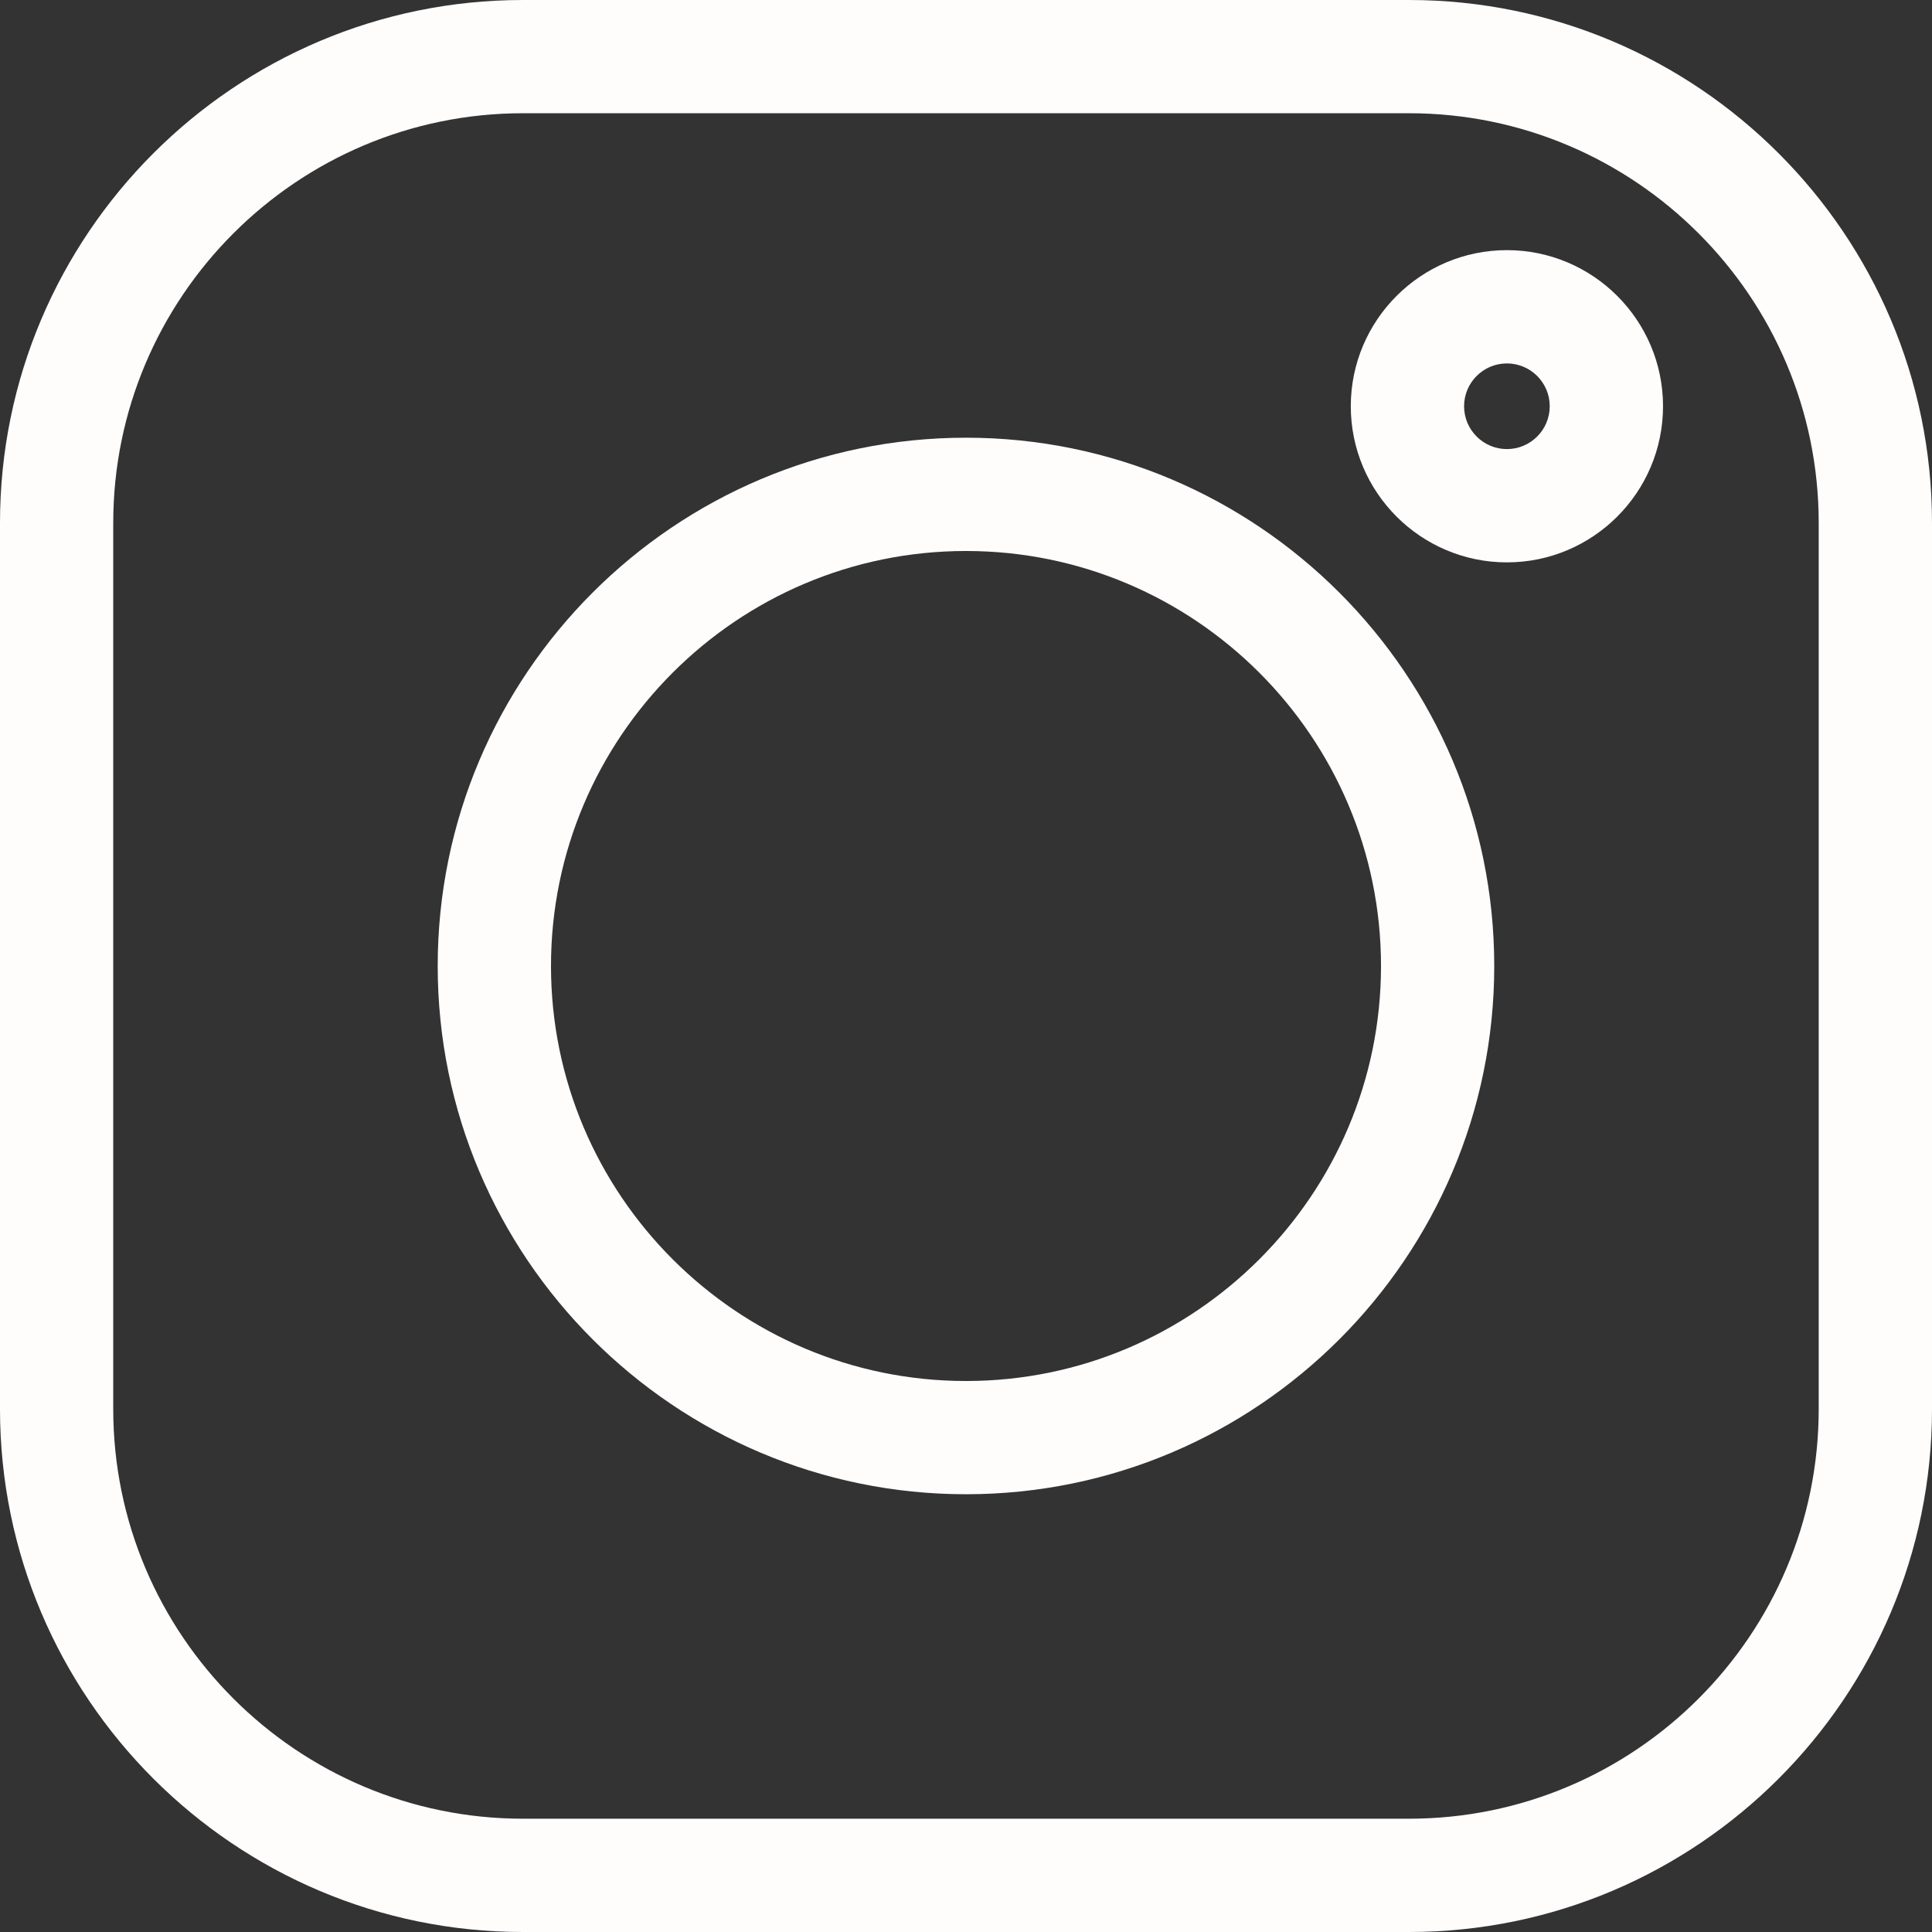
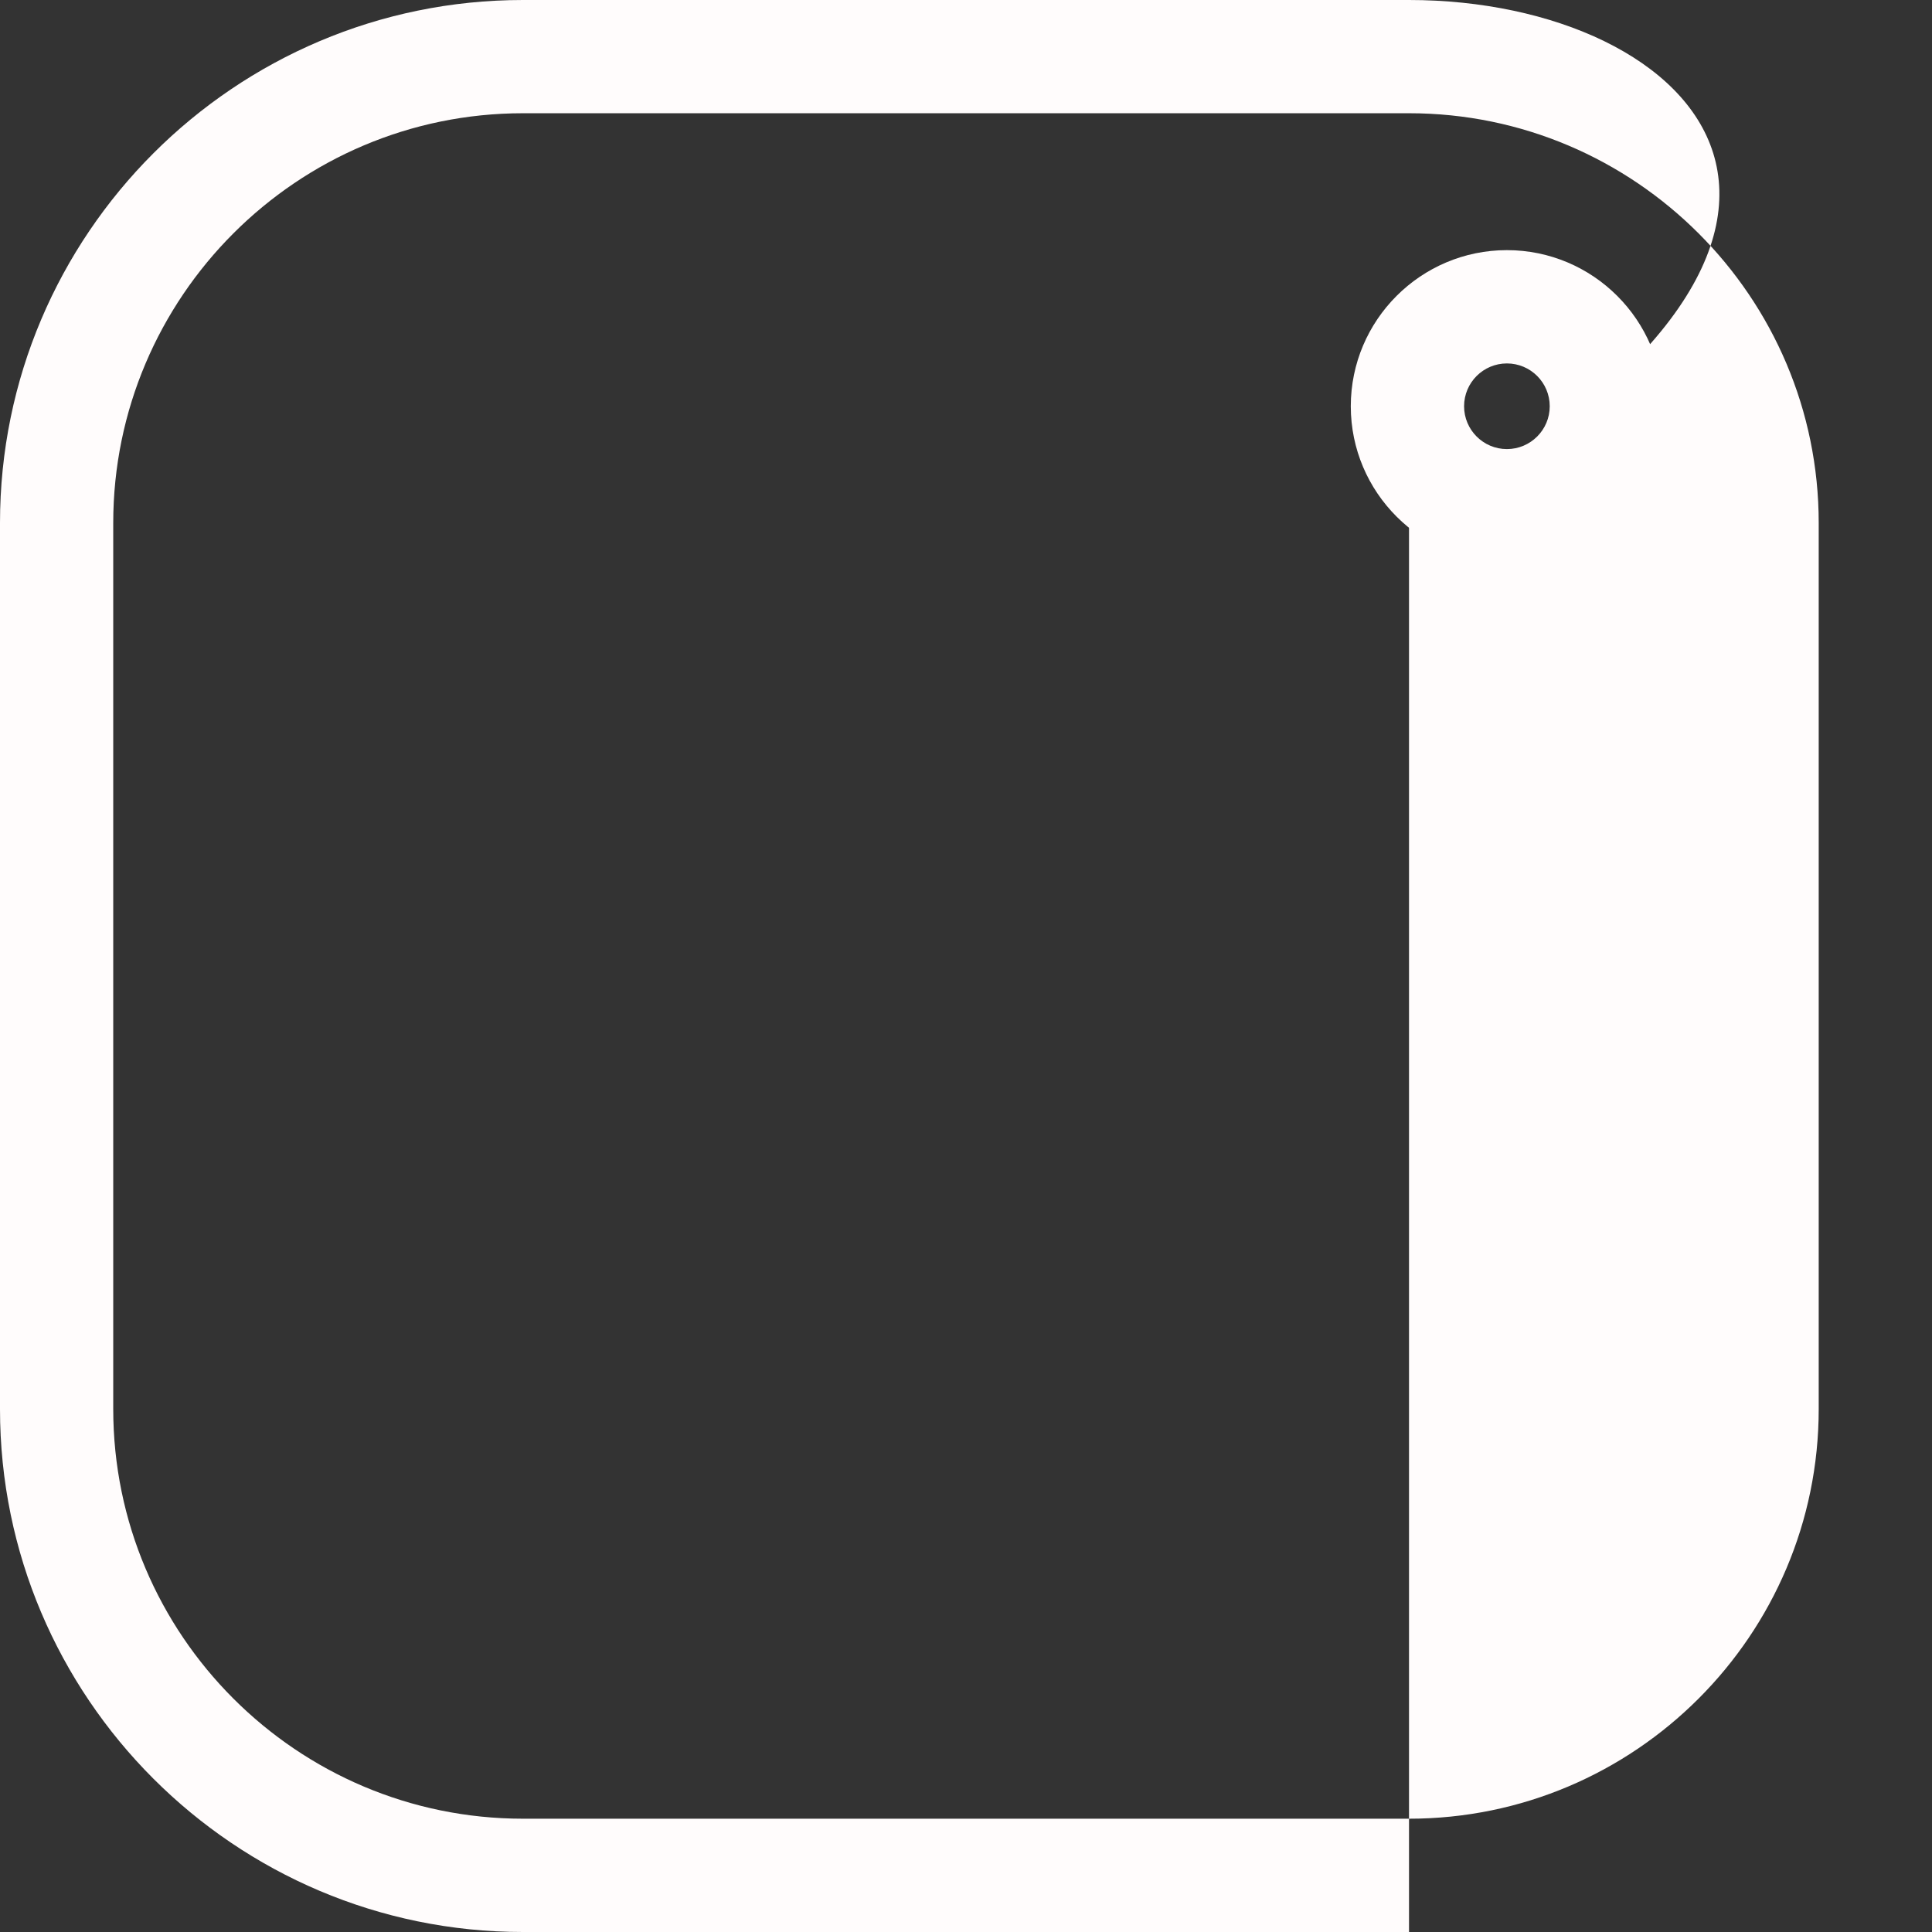
<svg xmlns="http://www.w3.org/2000/svg" width="36" height="36" viewBox="0 0 36 36" fill="none">
  <rect x="0" y="0" width="36" height="36" fill="#333333" stroke="none" />
-   <path d="M26.255 0H9.745C4.371 0 0 4.371 0 9.745V26.255C0 31.628 4.371 36 9.745 36H26.255C31.628 36 36 31.628 36 26.255V9.745C36 4.371 31.628 0 26.255 0ZM33.889 26.255C33.889 30.465 30.465 33.889 26.255 33.889H9.745C5.535 33.889 2.11 30.465 2.11 26.255V9.745C2.11 5.535 5.535 2.11 9.745 2.11H26.255C30.465 2.11 33.889 5.535 33.889 9.745V26.255Z" fill="#FFFCFC" />
-   <path d="M18 8.156C12.572 8.156 8.156 12.572 8.156 18C8.156 23.427 12.572 27.843 18 27.843C23.428 27.843 27.843 23.427 27.843 18C27.843 12.572 23.428 8.156 18 8.156ZM18 25.733C13.736 25.733 10.267 22.264 10.267 18C10.267 13.736 13.736 10.267 18 10.267C22.264 10.267 25.733 13.736 25.733 18C25.733 22.264 22.264 25.733 18 25.733Z" fill="#FFFCFC" />
+   <path d="M26.255 0H9.745C4.371 0 0 4.371 0 9.745V26.255C0 31.628 4.371 36 9.745 36H26.255V9.745C36 4.371 31.628 0 26.255 0ZM33.889 26.255C33.889 30.465 30.465 33.889 26.255 33.889H9.745C5.535 33.889 2.11 30.465 2.11 26.255V9.745C2.11 5.535 5.535 2.11 9.745 2.11H26.255C30.465 2.11 33.889 5.535 33.889 9.745V26.255Z" fill="#FFFCFC" />
  <path d="M28.079 4.661C26.475 4.661 25.17 5.966 25.17 7.57C25.17 9.174 26.475 10.479 28.079 10.479C29.683 10.479 30.988 9.174 30.988 7.57C30.988 5.966 29.683 4.661 28.079 4.661ZM28.079 8.368C27.639 8.368 27.281 8.01 27.281 7.57C27.281 7.129 27.639 6.772 28.079 6.772C28.519 6.772 28.877 7.129 28.877 7.57C28.877 8.01 28.519 8.368 28.079 8.368Z" fill="#FFFCFC" />
</svg>